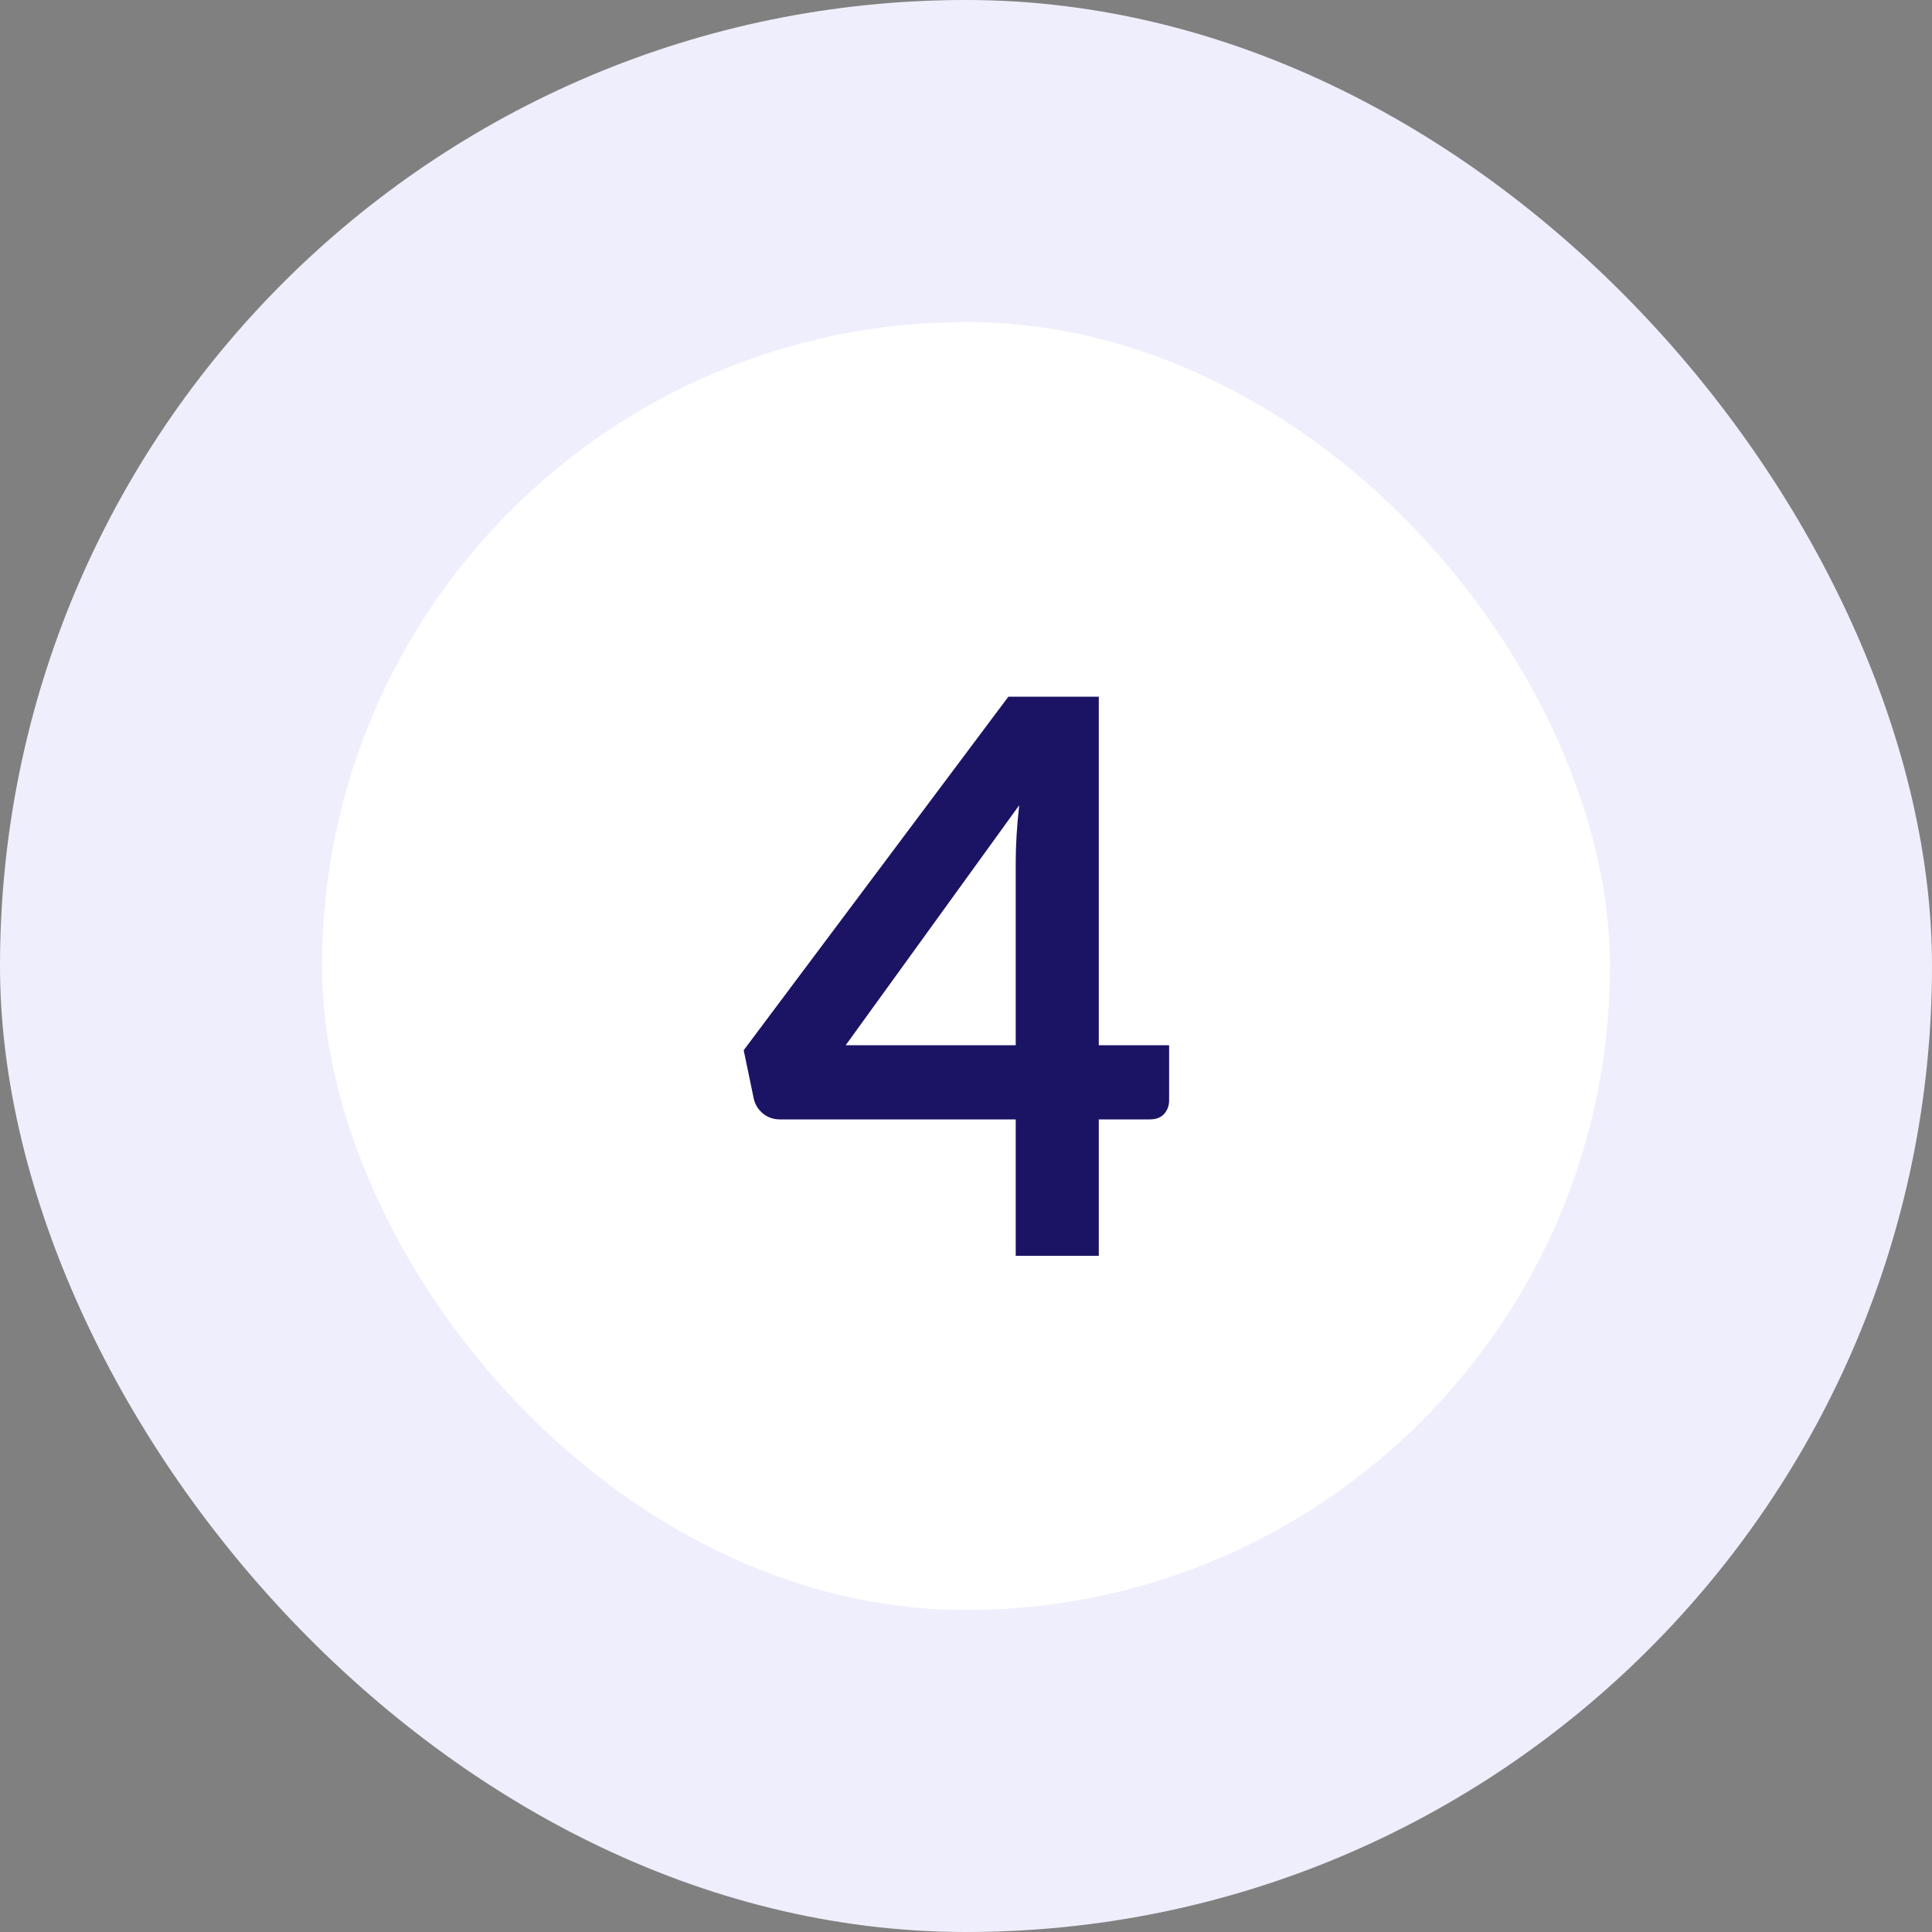
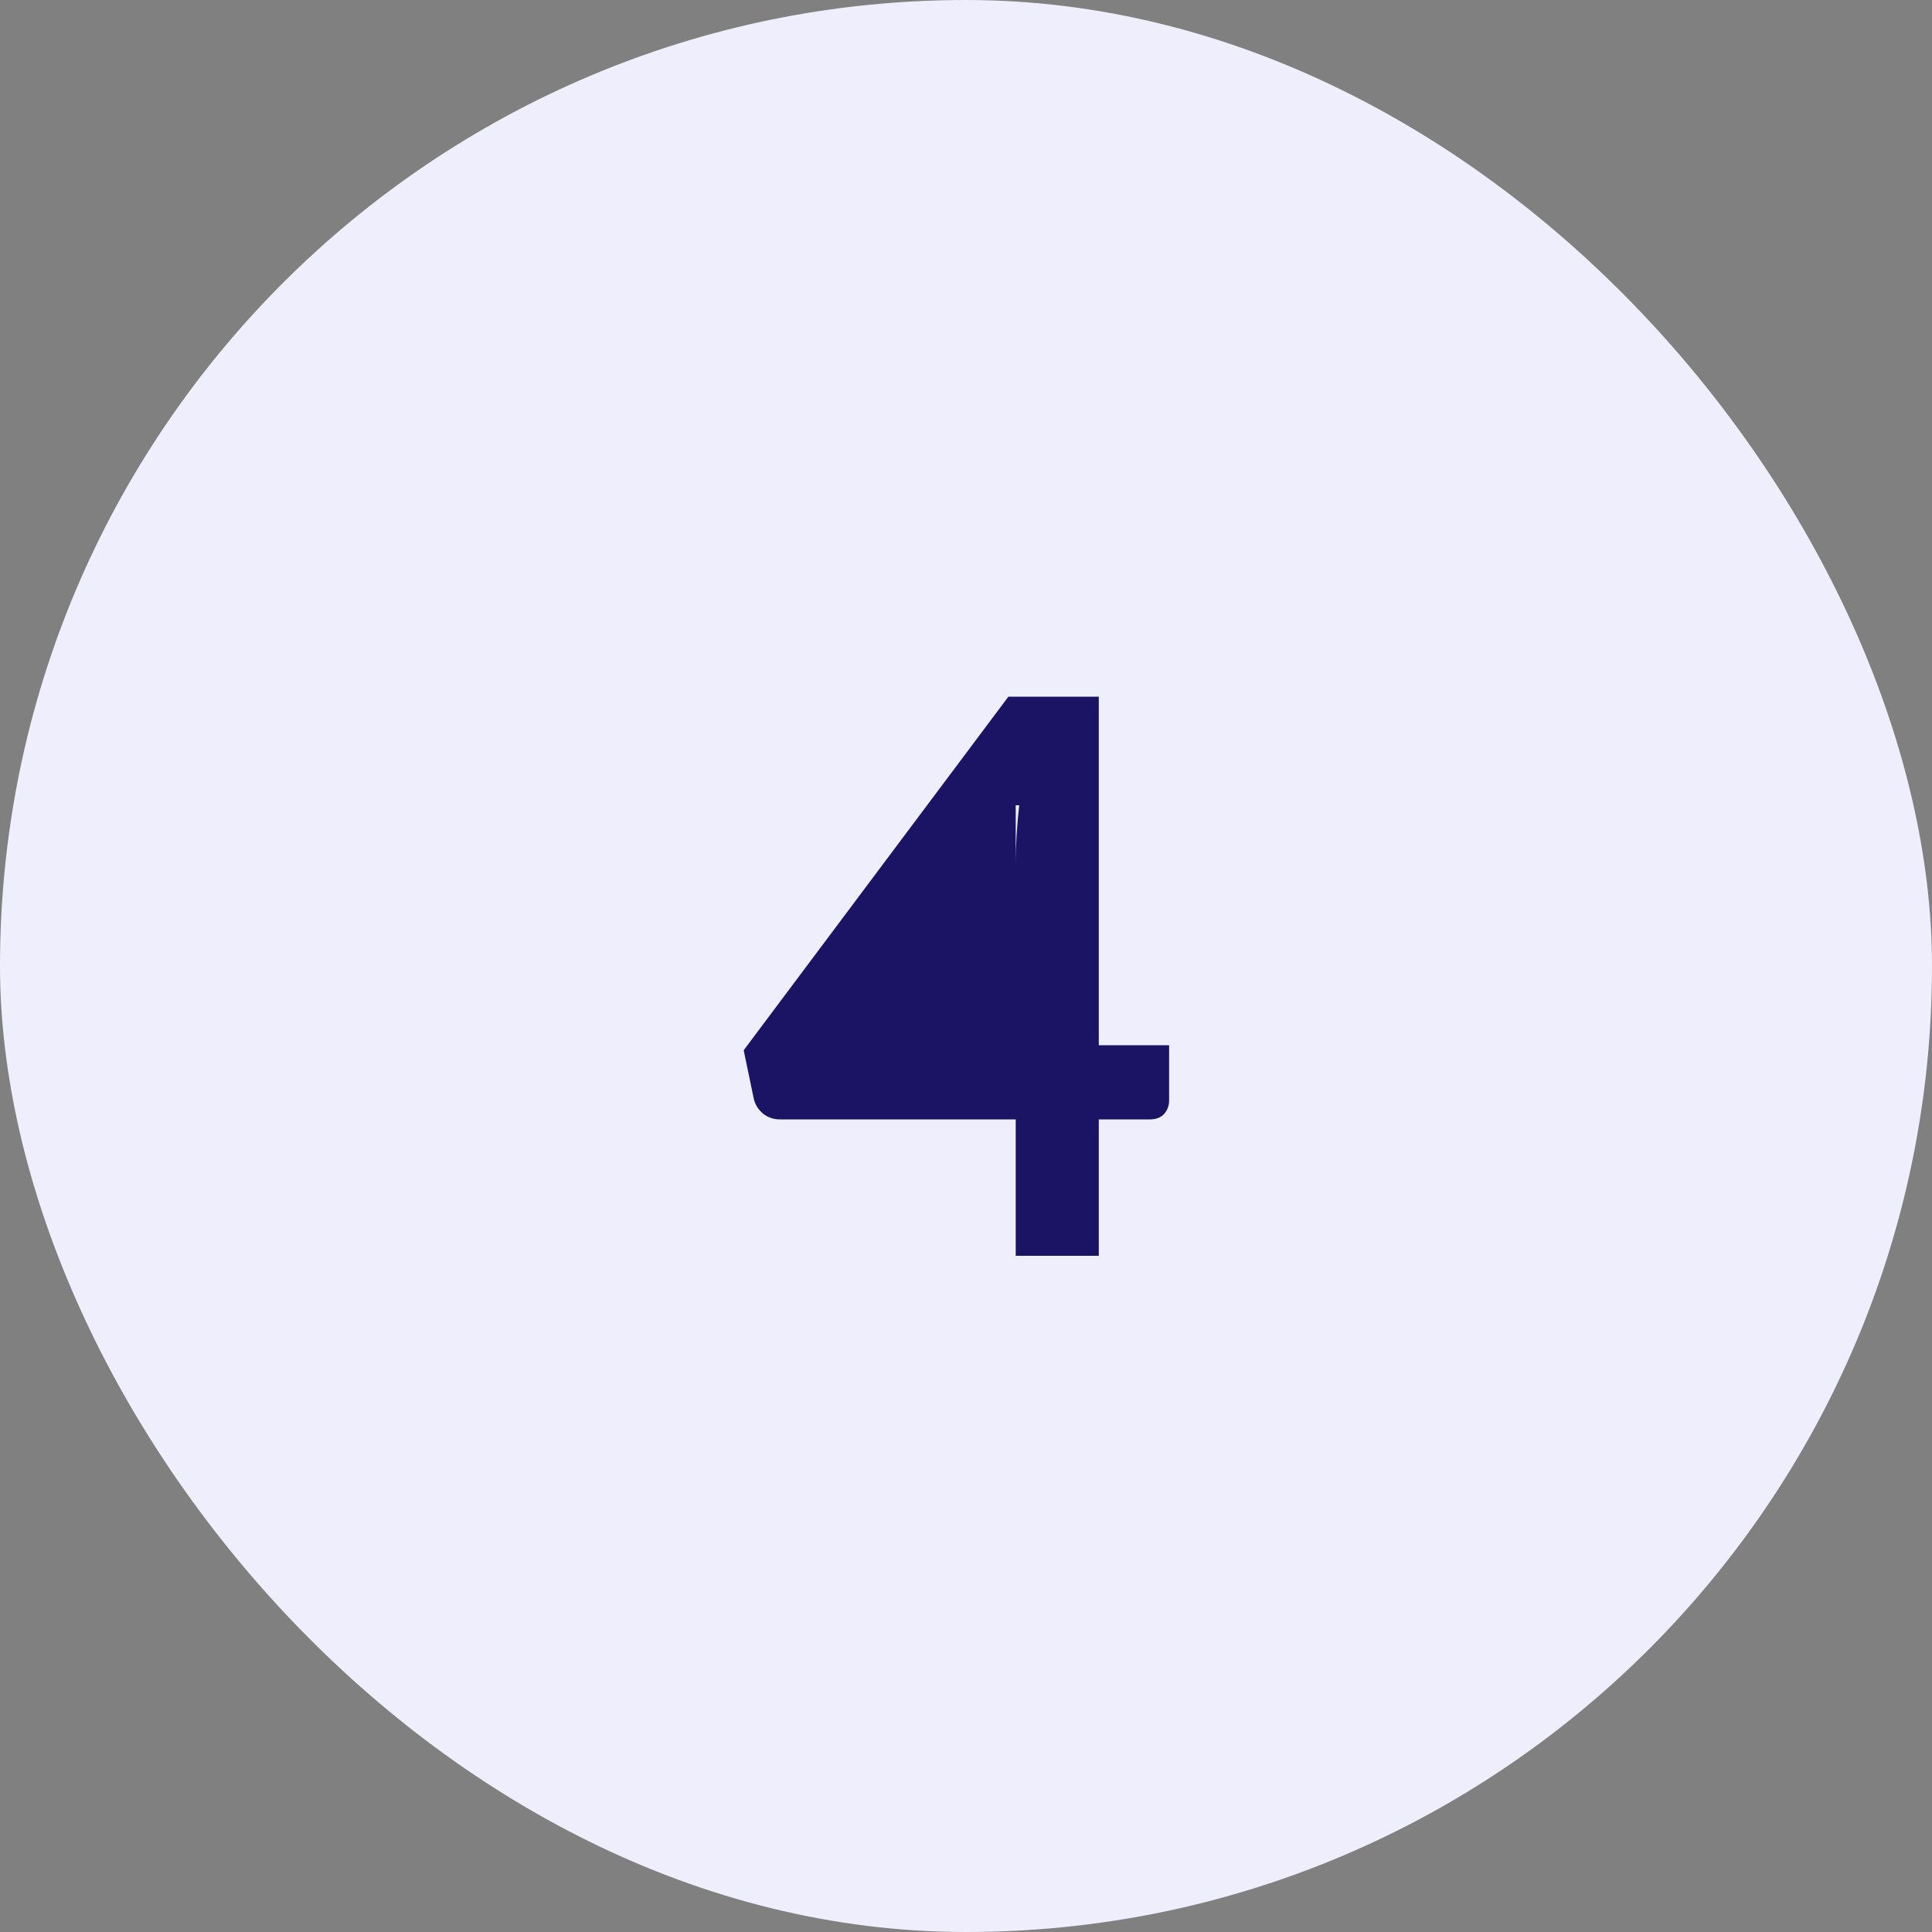
<svg xmlns="http://www.w3.org/2000/svg" width="60" height="60" viewBox="0 0 60 60" fill="none">
  <rect x="0" y="0" width="60" height="60" fill="#808080" stroke="none" />
  <rect width="60" height="60" rx="30" fill="#EFEEFC" />
  <g clip-path="url(#clip0_841_2327)">
-     <rect x="10" y="10" width="40" height="40" rx="20" fill="white" />
-     <path d="M31.544 32.46V26.784C31.544 26.248 31.58 25.656 31.652 25.008L26.264 32.46H31.544ZM36.308 32.46V34.176C36.308 34.336 36.256 34.476 36.152 34.596C36.048 34.708 35.9 34.764 35.708 34.764H34.124V39H31.544V34.764H24.224C24.024 34.764 23.848 34.704 23.696 34.584C23.544 34.456 23.448 34.3 23.408 34.116L23.096 32.616L31.316 21.636H34.124V32.46H36.308Z" fill="#1B1464" />
+     <path d="M31.544 32.46V26.784C31.544 26.248 31.58 25.656 31.652 25.008H31.544ZM36.308 32.46V34.176C36.308 34.336 36.256 34.476 36.152 34.596C36.048 34.708 35.9 34.764 35.708 34.764H34.124V39H31.544V34.764H24.224C24.024 34.764 23.848 34.704 23.696 34.584C23.544 34.456 23.448 34.3 23.408 34.116L23.096 32.616L31.316 21.636H34.124V32.46H36.308Z" fill="#1B1464" />
  </g>
  <defs>
    <clipPath id="clip0_841_2327">
      <rect x="10" y="10" width="40" height="40" rx="20" fill="white" />
    </clipPath>
  </defs>
</svg>